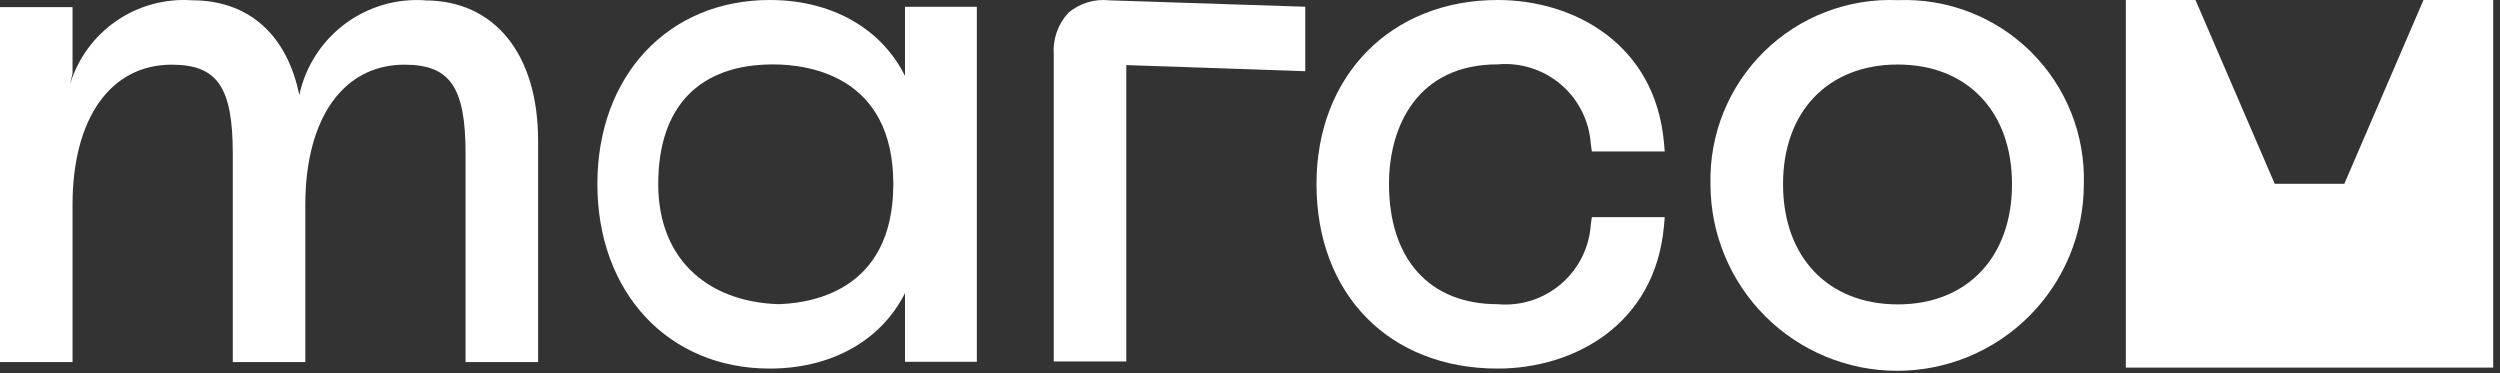
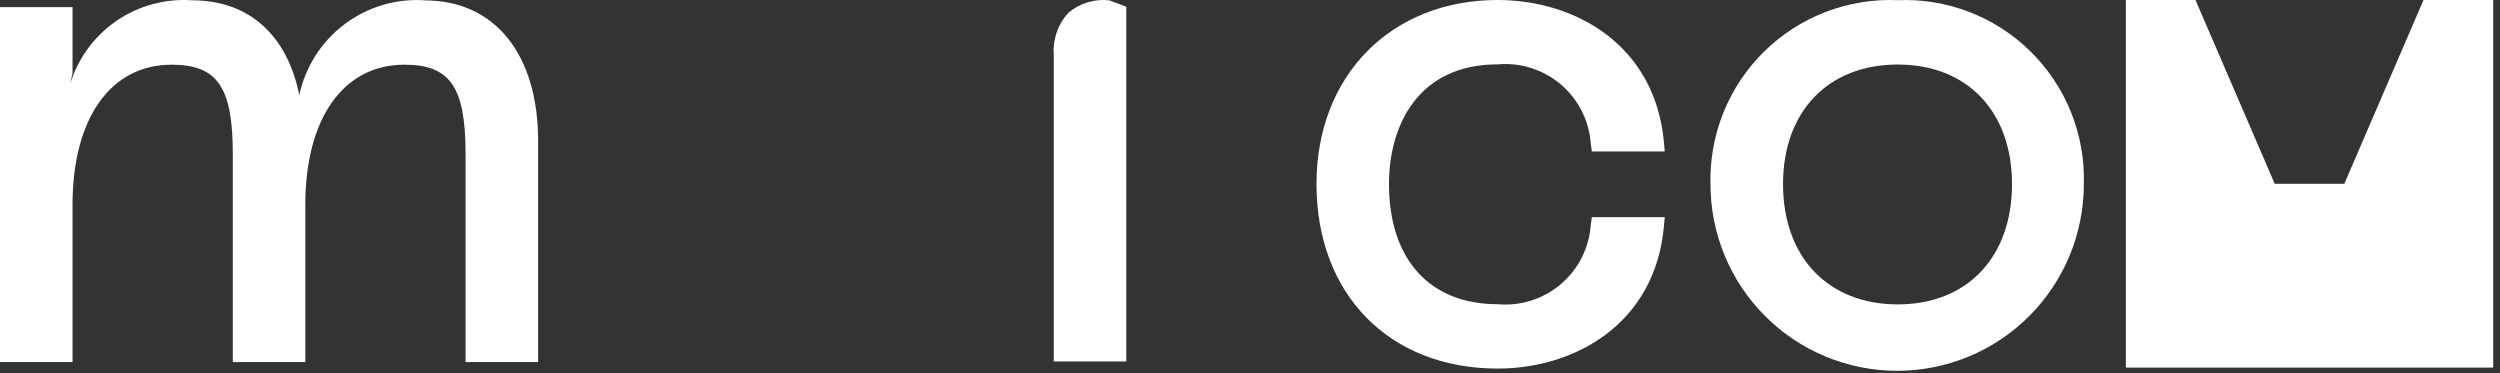
<svg xmlns="http://www.w3.org/2000/svg" width="201" height="30" viewBox="0 0 201 30" fill="none">
  <rect x="0" y="0" width="201" height="30" fill="#333333" stroke="none" />
  <path d="M34.157 0.024C31.84 -0.13 29.545 0.555 27.692 1.954C25.839 3.353 24.551 5.372 24.064 7.642C23.075 2.782 19.986 0.024 15.446 0.024C13.286 -0.129 11.137 0.456 9.353 1.685C7.569 2.913 6.256 4.712 5.629 6.785L5.832 5.901V0.572H0V29.11H5.832V16.456C5.832 9.514 8.887 5.2 13.807 5.2C17.476 5.2 18.716 7.006 18.716 12.349V29.112H24.548V16.456C24.548 9.514 27.603 5.2 32.523 5.2C36.191 5.2 37.431 7.006 37.431 12.349V29.112H43.264V11.319C43.264 4.358 39.777 0.033 34.165 0.033" fill="white" />
-   <path d="M72.761 6.431L73.146 6.973C71.449 2.642 67.245 0 61.889 0C53.729 0 48.029 6.082 48.029 14.79C48.029 23.529 53.729 29.633 61.889 29.633C67.251 29.633 71.464 26.999 73.158 22.672L72.762 22.788V29.089H78.539V0.548H72.761V6.431ZM63.093 24.464C57.14 24.464 52.921 21.03 52.921 14.794C52.921 8.593 56.198 5.179 62.153 5.179C65.06 5.179 71.822 6.12 71.822 14.794C71.822 23.522 65.06 24.464 62.153 24.464" fill="white" />
-   <path d="M85.89 1.034C85.474 1.489 85.156 2.024 84.955 2.606C84.754 3.188 84.675 3.806 84.722 4.42V29.063H90.553V5.233L104.944 5.726V0.542L89.199 0.028C88.608 -0.039 88.009 0.015 87.44 0.188C86.871 0.361 86.343 0.649 85.888 1.033" fill="white" />
+   <path d="M85.89 1.034C85.474 1.489 85.156 2.024 84.955 2.606C84.754 3.188 84.675 3.806 84.722 4.42V29.063H90.553V5.233V0.542L89.199 0.028C88.608 -0.039 88.009 0.015 87.44 0.188C86.871 0.361 86.343 0.649 85.888 1.033" fill="white" />
  <path d="M120.414 5.175C121.331 5.093 122.254 5.195 123.13 5.476C124.006 5.756 124.817 6.21 125.515 6.809C126.212 7.408 126.783 8.141 127.193 8.964C127.603 9.788 127.844 10.685 127.902 11.603L127.986 12.178H133.846L133.781 11.446C133.066 3.541 126.558 0 120.416 0C111.839 0 105.846 6.082 105.846 14.79C105.846 23.668 111.701 29.633 120.416 29.633C126.554 29.633 133.066 26.095 133.781 18.188L133.846 17.456H127.986L127.902 18.031C127.844 18.949 127.603 19.846 127.193 20.67C126.783 21.493 126.212 22.226 125.515 22.825C124.817 23.424 124.006 23.878 123.13 24.158C122.254 24.439 121.331 24.541 120.414 24.459C114.94 24.459 111.675 20.848 111.675 14.79C111.675 10.142 113.971 5.175 120.414 5.175Z" fill="white" />
  <path d="M152.586 0.013C150.608 -0.072 148.634 0.25 146.786 0.96C144.938 1.669 143.255 2.751 141.843 4.138C140.43 5.525 139.318 7.187 138.574 9.022C137.831 10.856 137.473 12.824 137.522 14.803C137.522 18.784 139.103 22.602 141.918 25.417C144.733 28.232 148.551 29.813 152.532 29.813C156.512 29.813 160.33 28.232 163.145 25.417C165.96 22.602 167.541 18.784 167.541 14.803C167.598 12.832 167.249 10.869 166.516 9.038C165.782 7.207 164.68 5.546 163.277 4.159C161.875 2.772 160.202 1.688 158.362 0.975C156.523 0.262 154.557 -0.066 152.586 0.013ZM152.586 24.473C146.978 24.473 143.356 20.676 143.356 14.803C143.356 8.962 146.978 5.188 152.586 5.188C158.162 5.188 161.765 8.962 161.765 14.803C161.765 20.672 158.164 24.473 152.586 24.473Z" fill="white" />
  <path d="M194.849 0L188.484 14.775H182.887L176.517 0H170.918V29.553H200.453V0H194.849Z" fill="white" />
</svg>